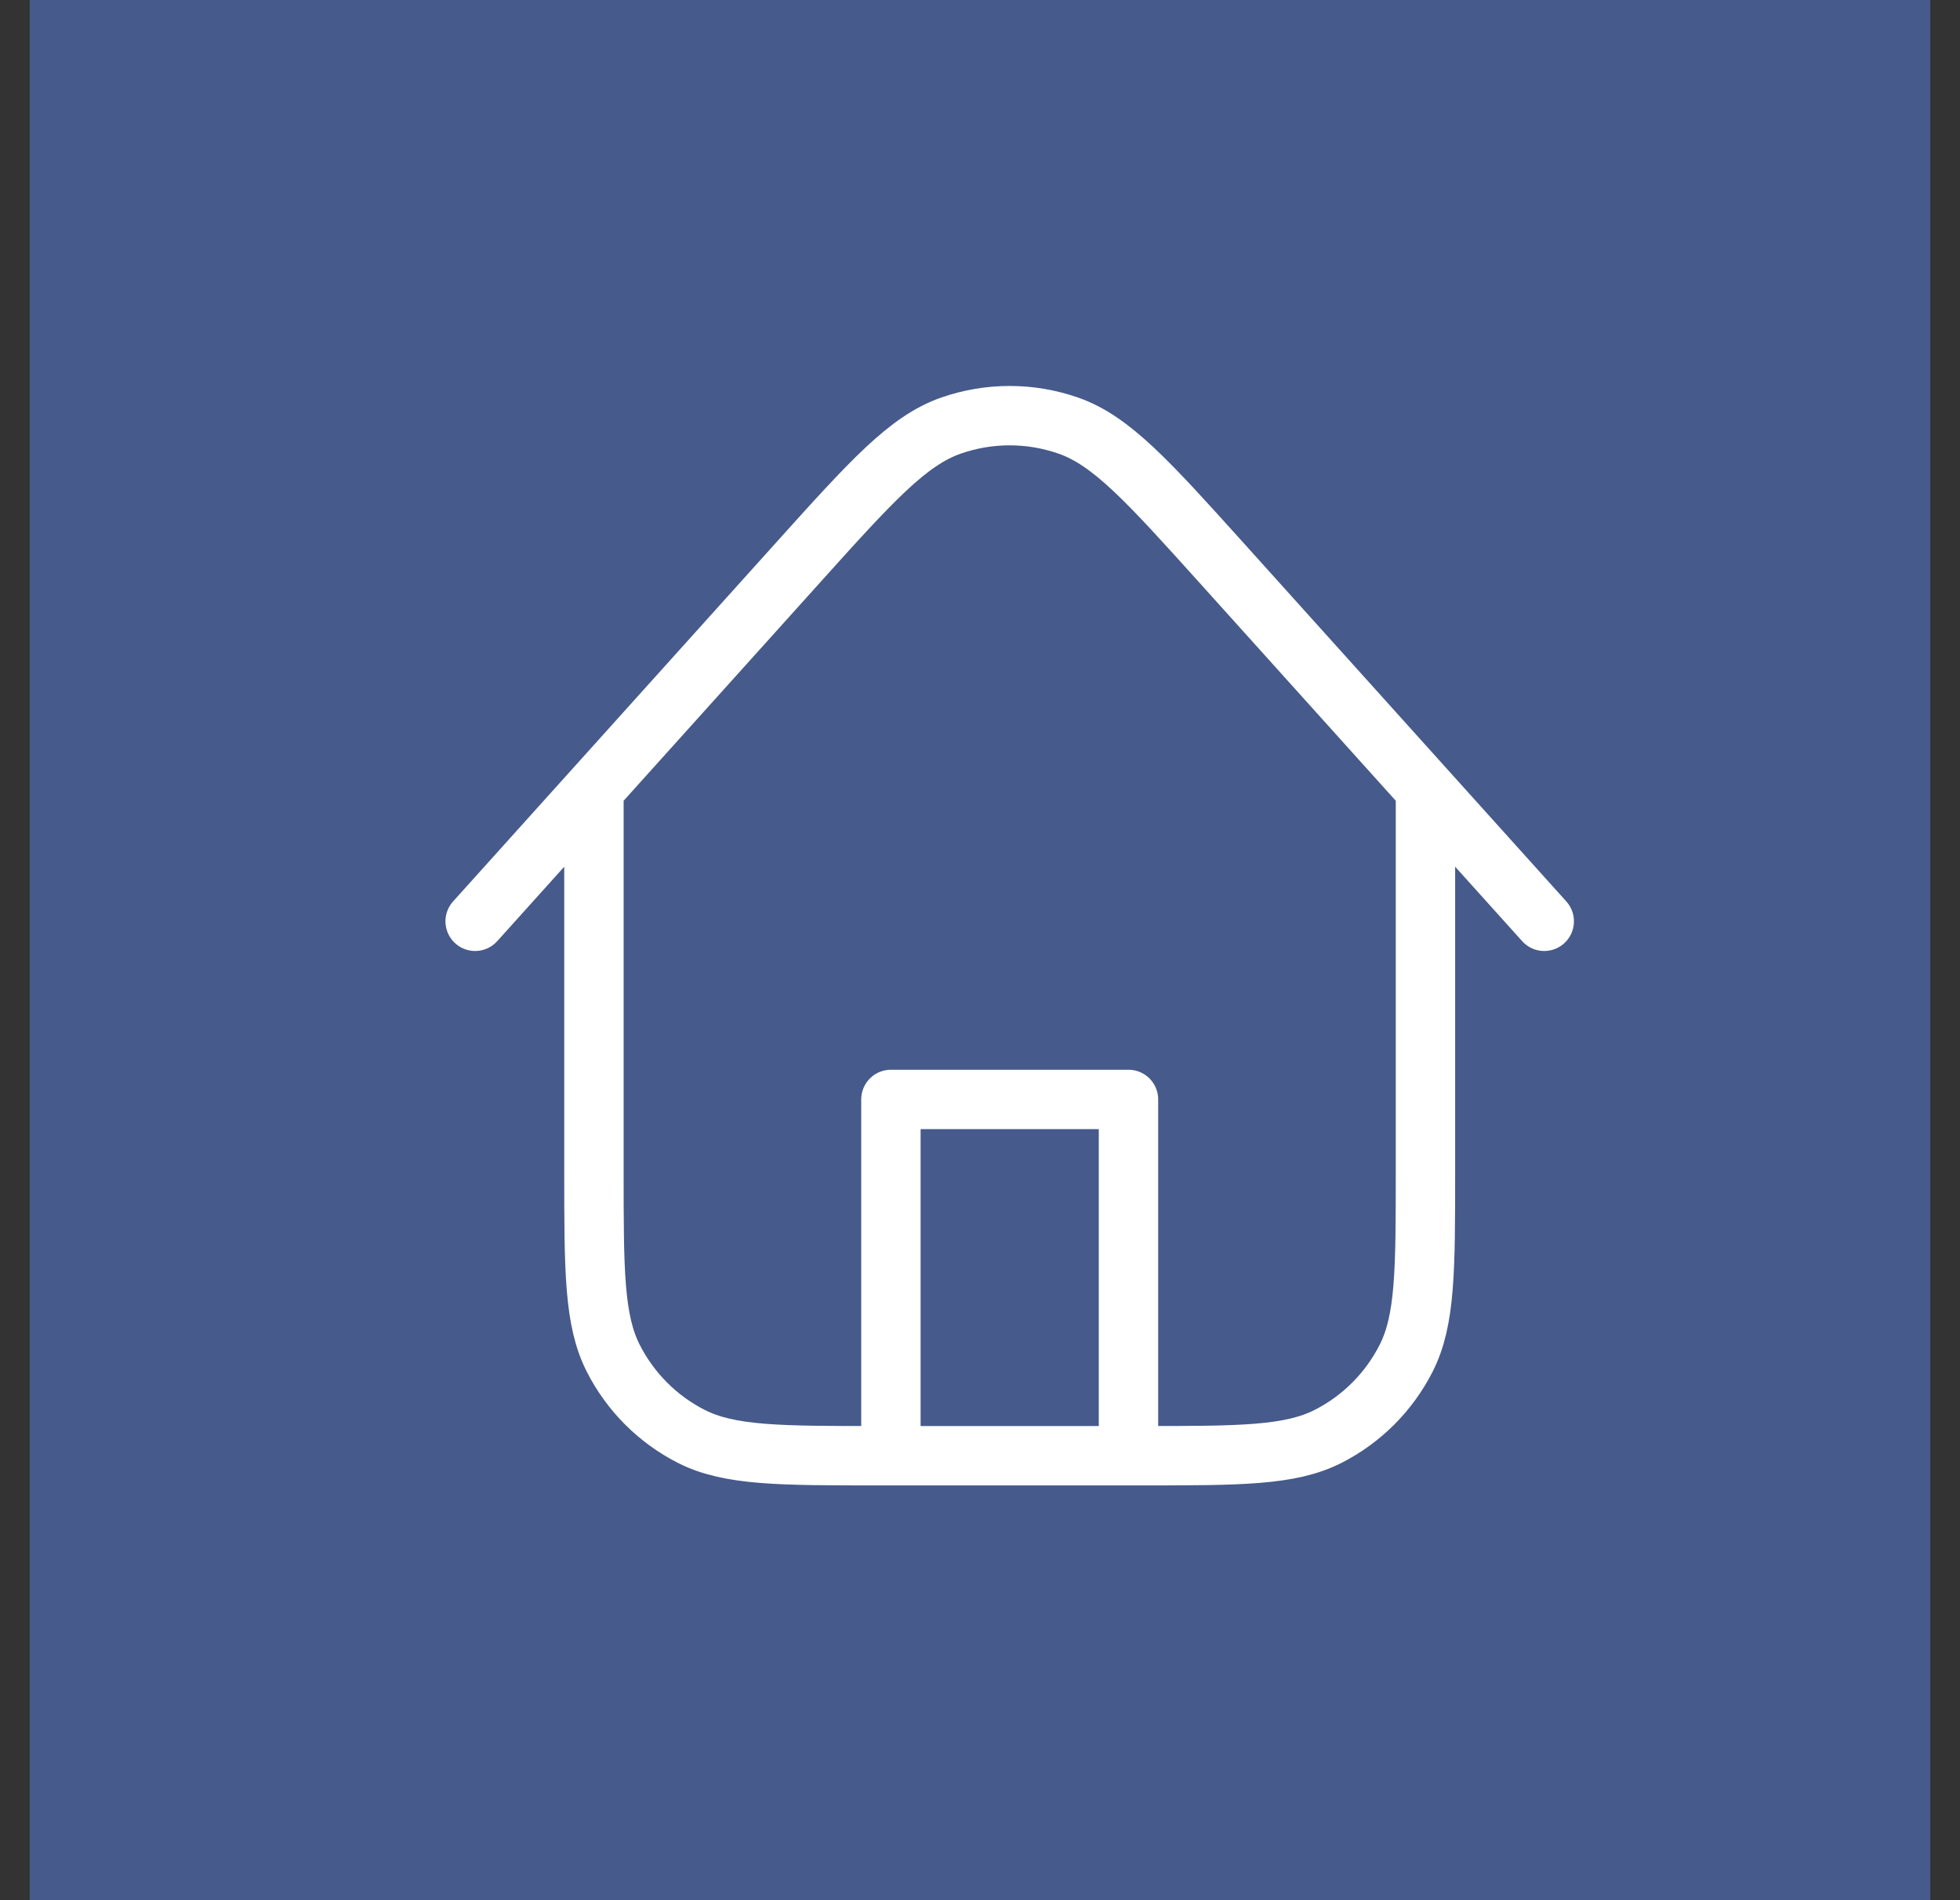
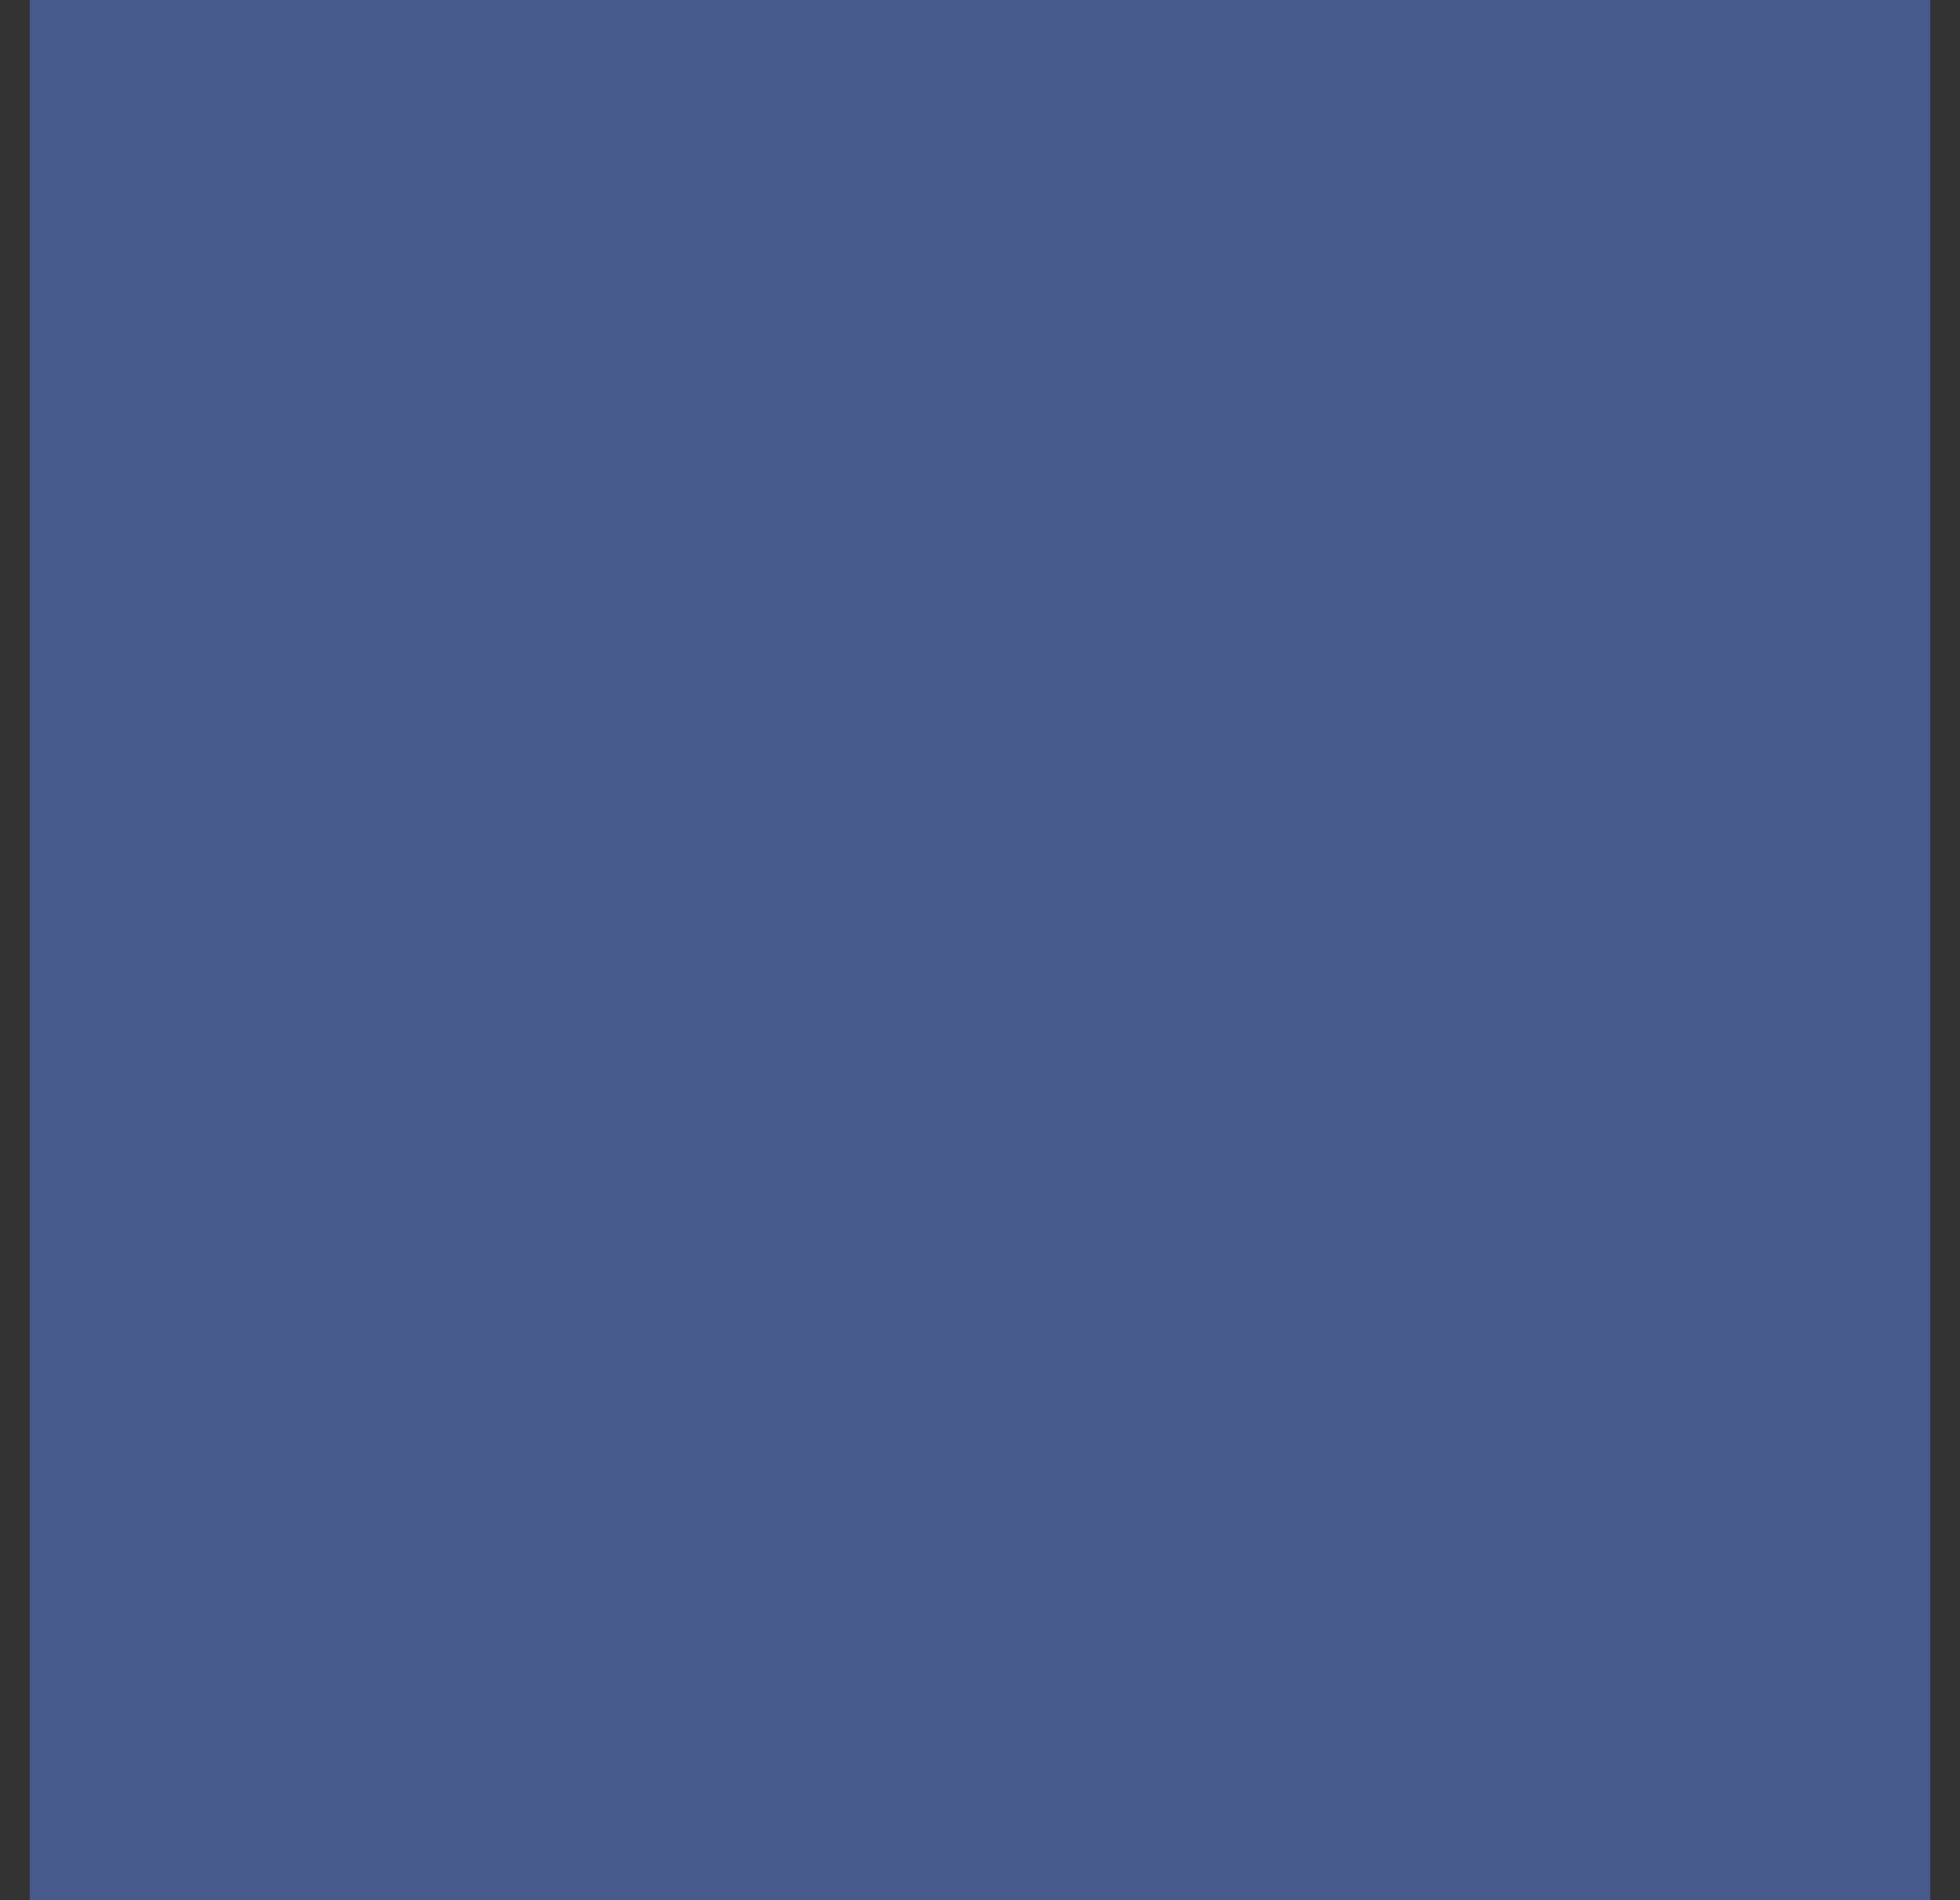
<svg xmlns="http://www.w3.org/2000/svg" width="33" height="32" viewBox="0 0 33 32" fill="none">
  <rect x="0" y="0" width="33" height="32" fill="#333333" stroke="none" />
  <rect width="32" height="32" transform="translate(0.5)" fill="#465A8B" />
-   <path d="M19 24.515V18.515H15V24.515M24 13.294V19.715C24 21.396 24 22.236 23.673 22.877C23.385 23.442 22.927 23.901 22.362 24.189C21.72 24.515 20.88 24.515 19.2 24.515H14.8C13.12 24.515 12.28 24.515 11.638 24.189C11.073 23.901 10.615 23.442 10.327 22.877C10 22.236 10 21.396 10 19.715V13.293M26 15.515L20.567 9.479C19.331 8.107 18.713 7.42 17.986 7.167C17.347 6.944 16.651 6.944 16.012 7.167C15.284 7.421 14.667 8.107 13.431 9.48L8 15.515" stroke="white" stroke-linecap="round" stroke-linejoin="round" />
</svg>